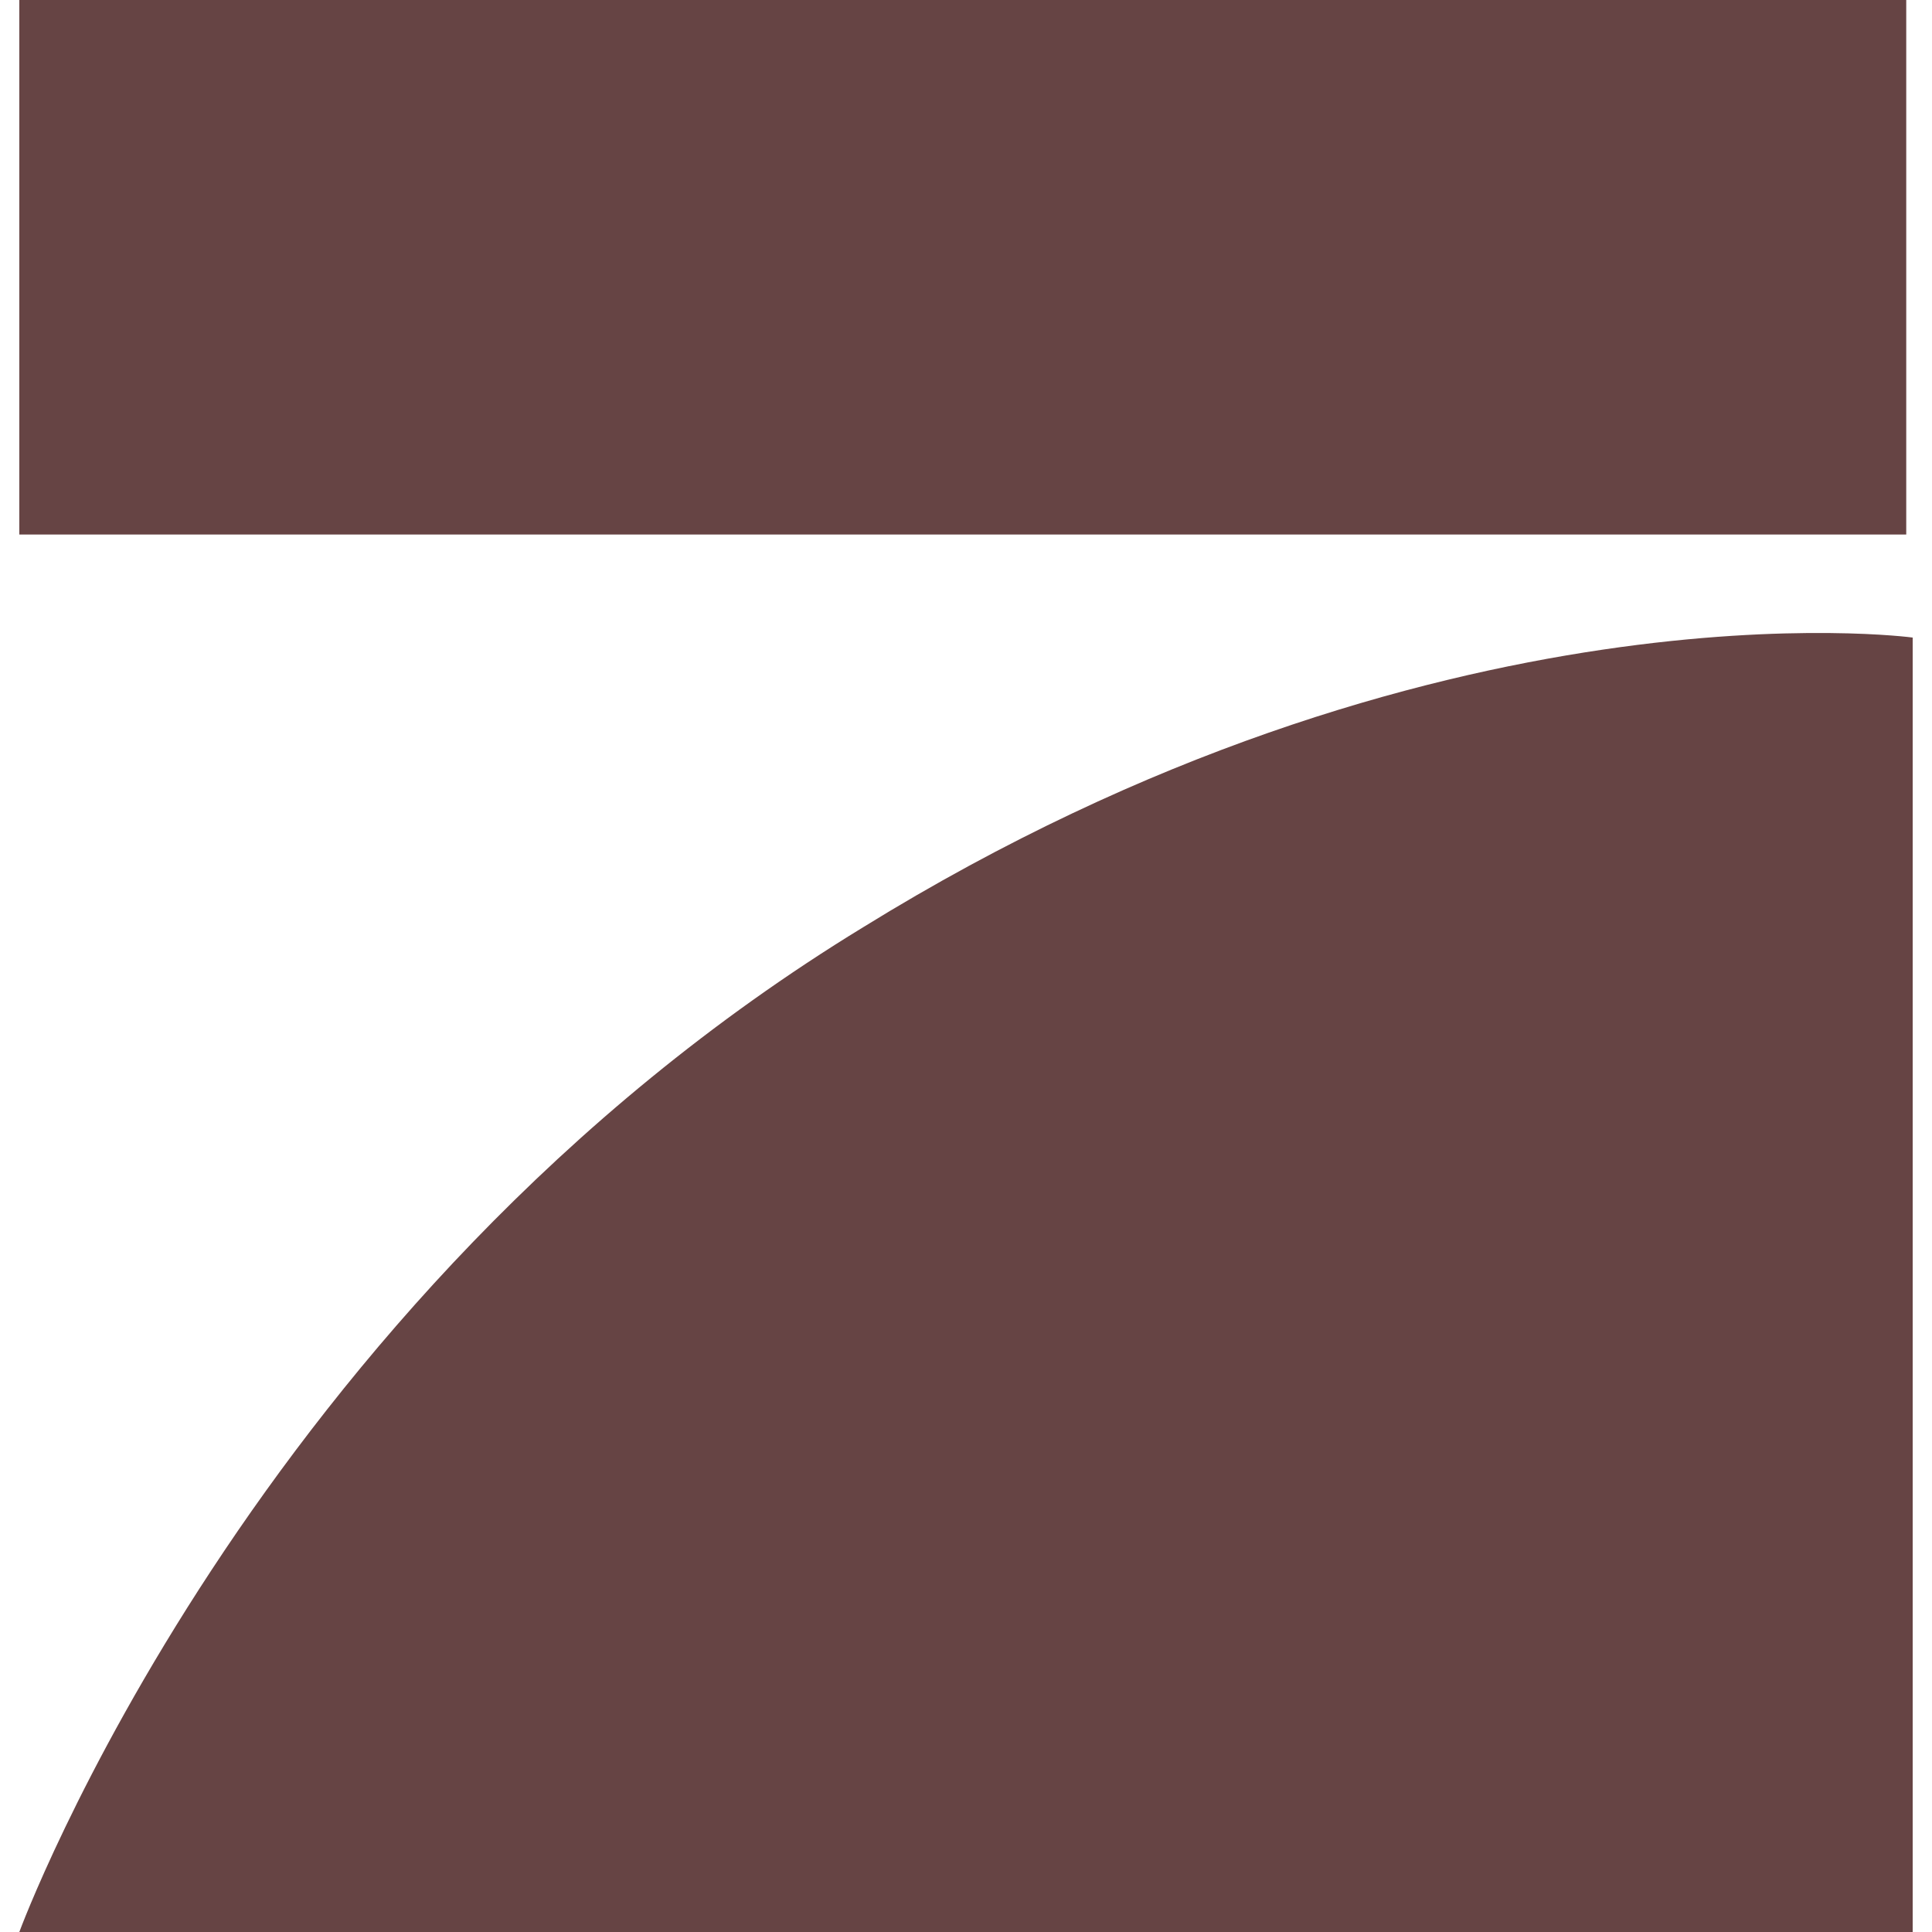
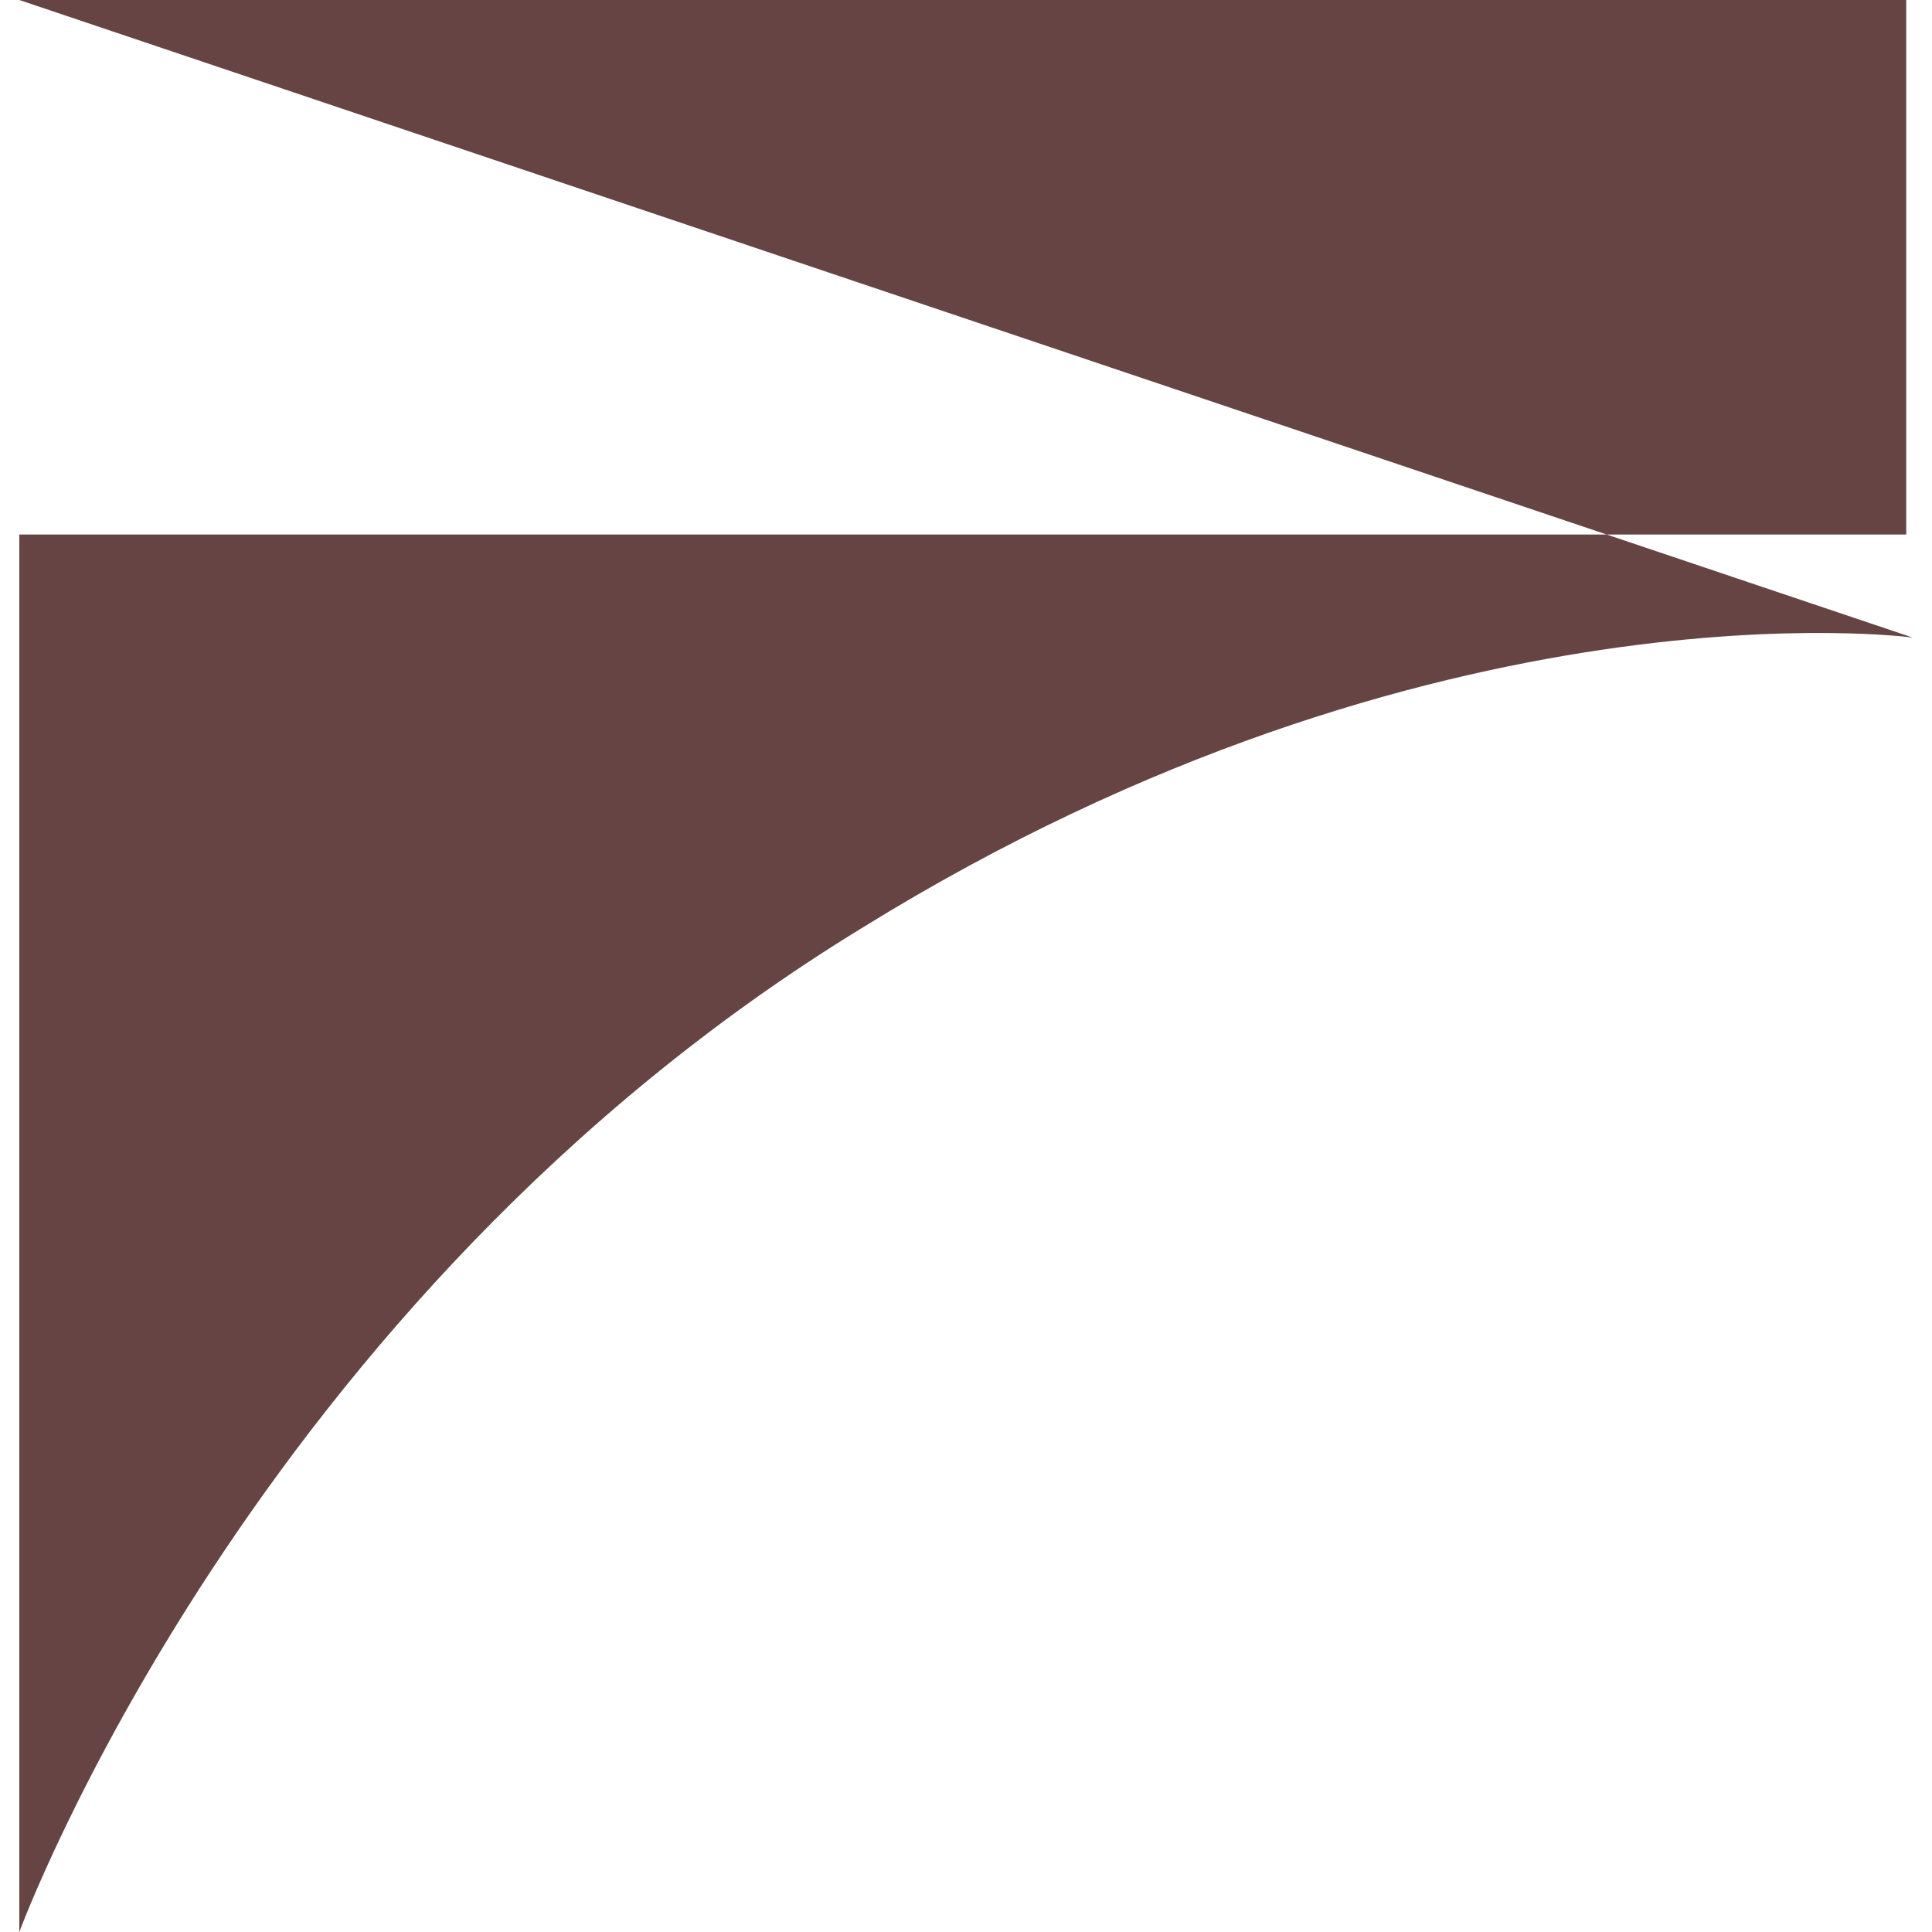
<svg xmlns="http://www.w3.org/2000/svg" role="img" width="32px" height="32px" viewBox="0 0 24 24">
  <title>ProSieben</title>
-   <path fill="#644f2" d="M.24 0H23.68V6.64H.24M23.76 7.92V24H.24s2.88-7.84 10.48-12.48c7.12-4.4 13.04-3.6 13.04-3.6Z" />
+   <path fill="#644f2" d="M.24 0H23.68V6.64H.24V24H.24s2.88-7.84 10.48-12.48c7.12-4.4 13.04-3.6 13.04-3.6Z" />
</svg>